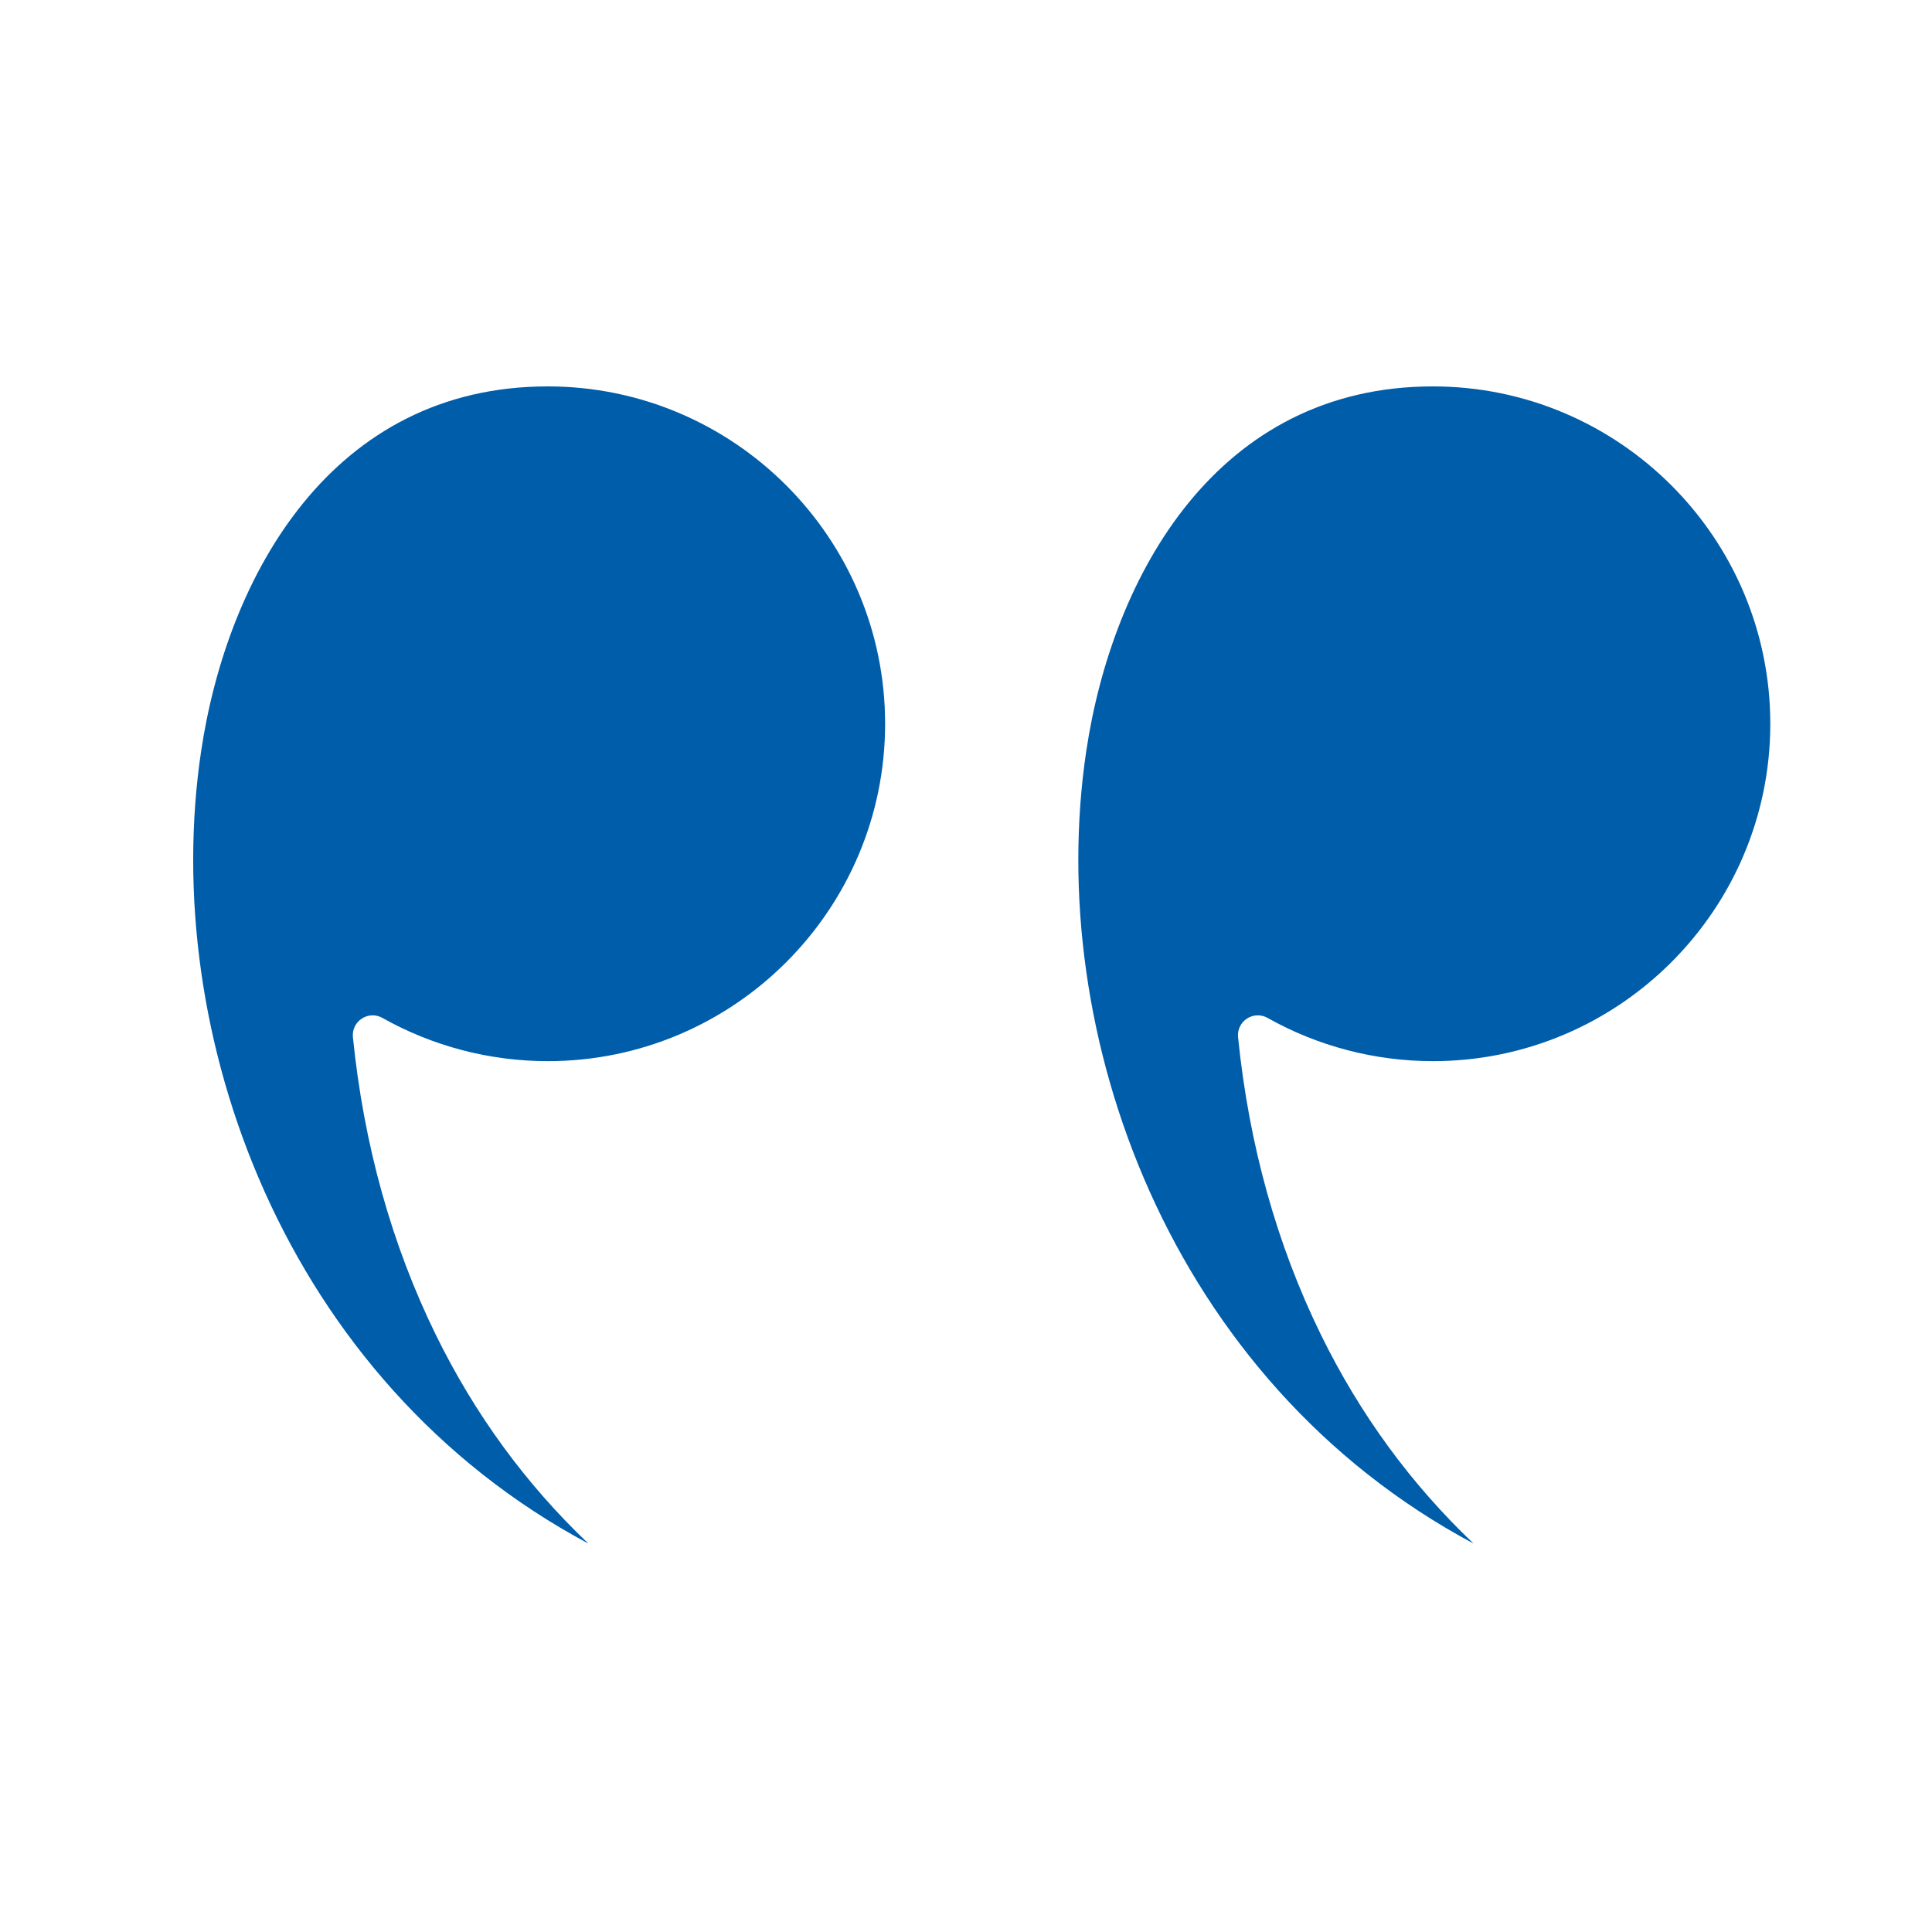
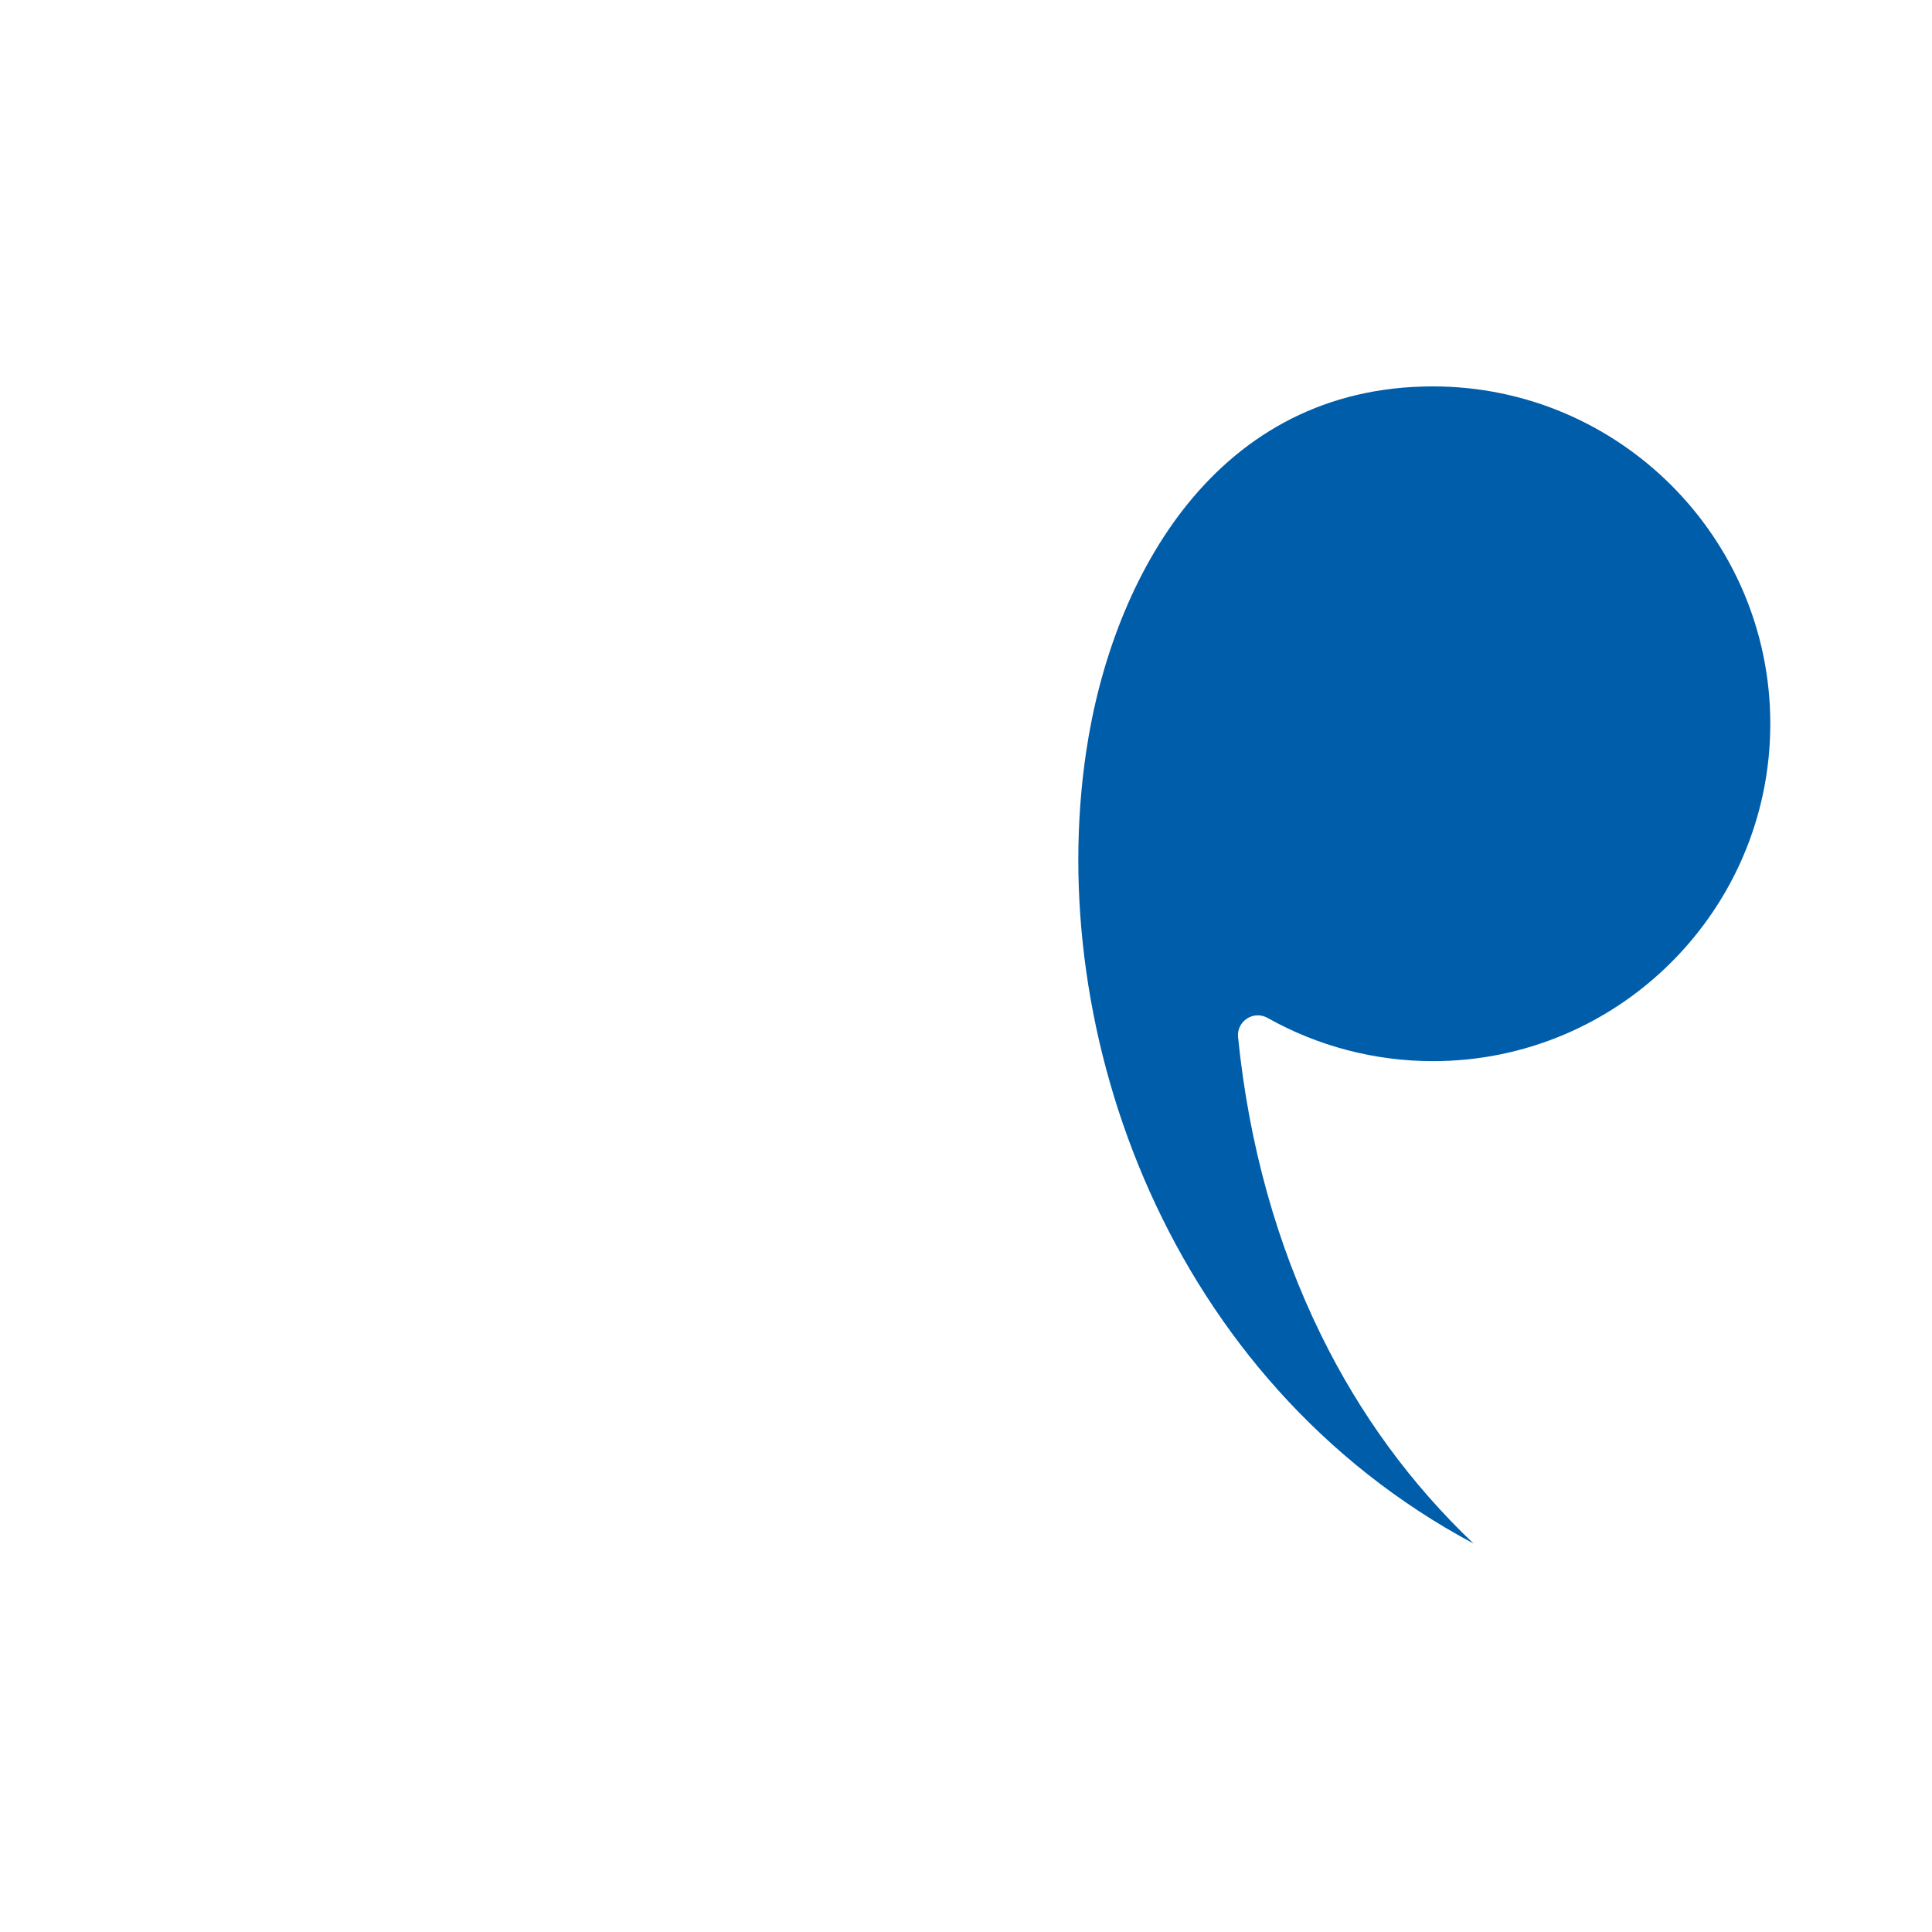
<svg xmlns="http://www.w3.org/2000/svg" width="60" height="60" viewBox="0 0 60 60" fill="none">
  <path fill-rule="evenodd" clip-rule="evenodd" d="M44.501 12C50.277 12 54.978 16.701 54.978 22.478C54.978 28.255 50.277 32.955 44.501 32.955C42.7 32.955 40.925 32.491 39.365 31.612C39.271 31.558 39.166 31.533 39.062 31.532C38.945 31.532 38.827 31.566 38.725 31.633C38.532 31.758 38.425 31.981 38.449 32.21C38.786 35.547 39.652 38.657 41.024 41.454C42.235 43.925 43.822 46.094 45.763 47.937C36.289 42.873 32.433 32.067 33.733 23.337C34.55 17.857 37.808 12 44.501 12Z" fill="#005DAA" />
-   <path fill-rule="evenodd" clip-rule="evenodd" d="M17.011 12C22.789 12 27.488 16.701 27.488 22.478C27.488 28.255 22.789 32.955 17.011 32.955C15.212 32.955 13.436 32.491 11.876 31.612C11.782 31.558 11.678 31.533 11.574 31.532C11.456 31.532 11.338 31.566 11.236 31.633C11.043 31.758 10.937 31.981 10.96 32.21C11.297 35.547 12.164 38.657 13.535 41.454C14.747 43.925 16.332 46.094 18.273 47.937C8.801 42.873 4.944 32.067 6.245 23.337C7.062 17.857 10.318 12 17.011 12Z" fill="#005DAA" />
</svg>